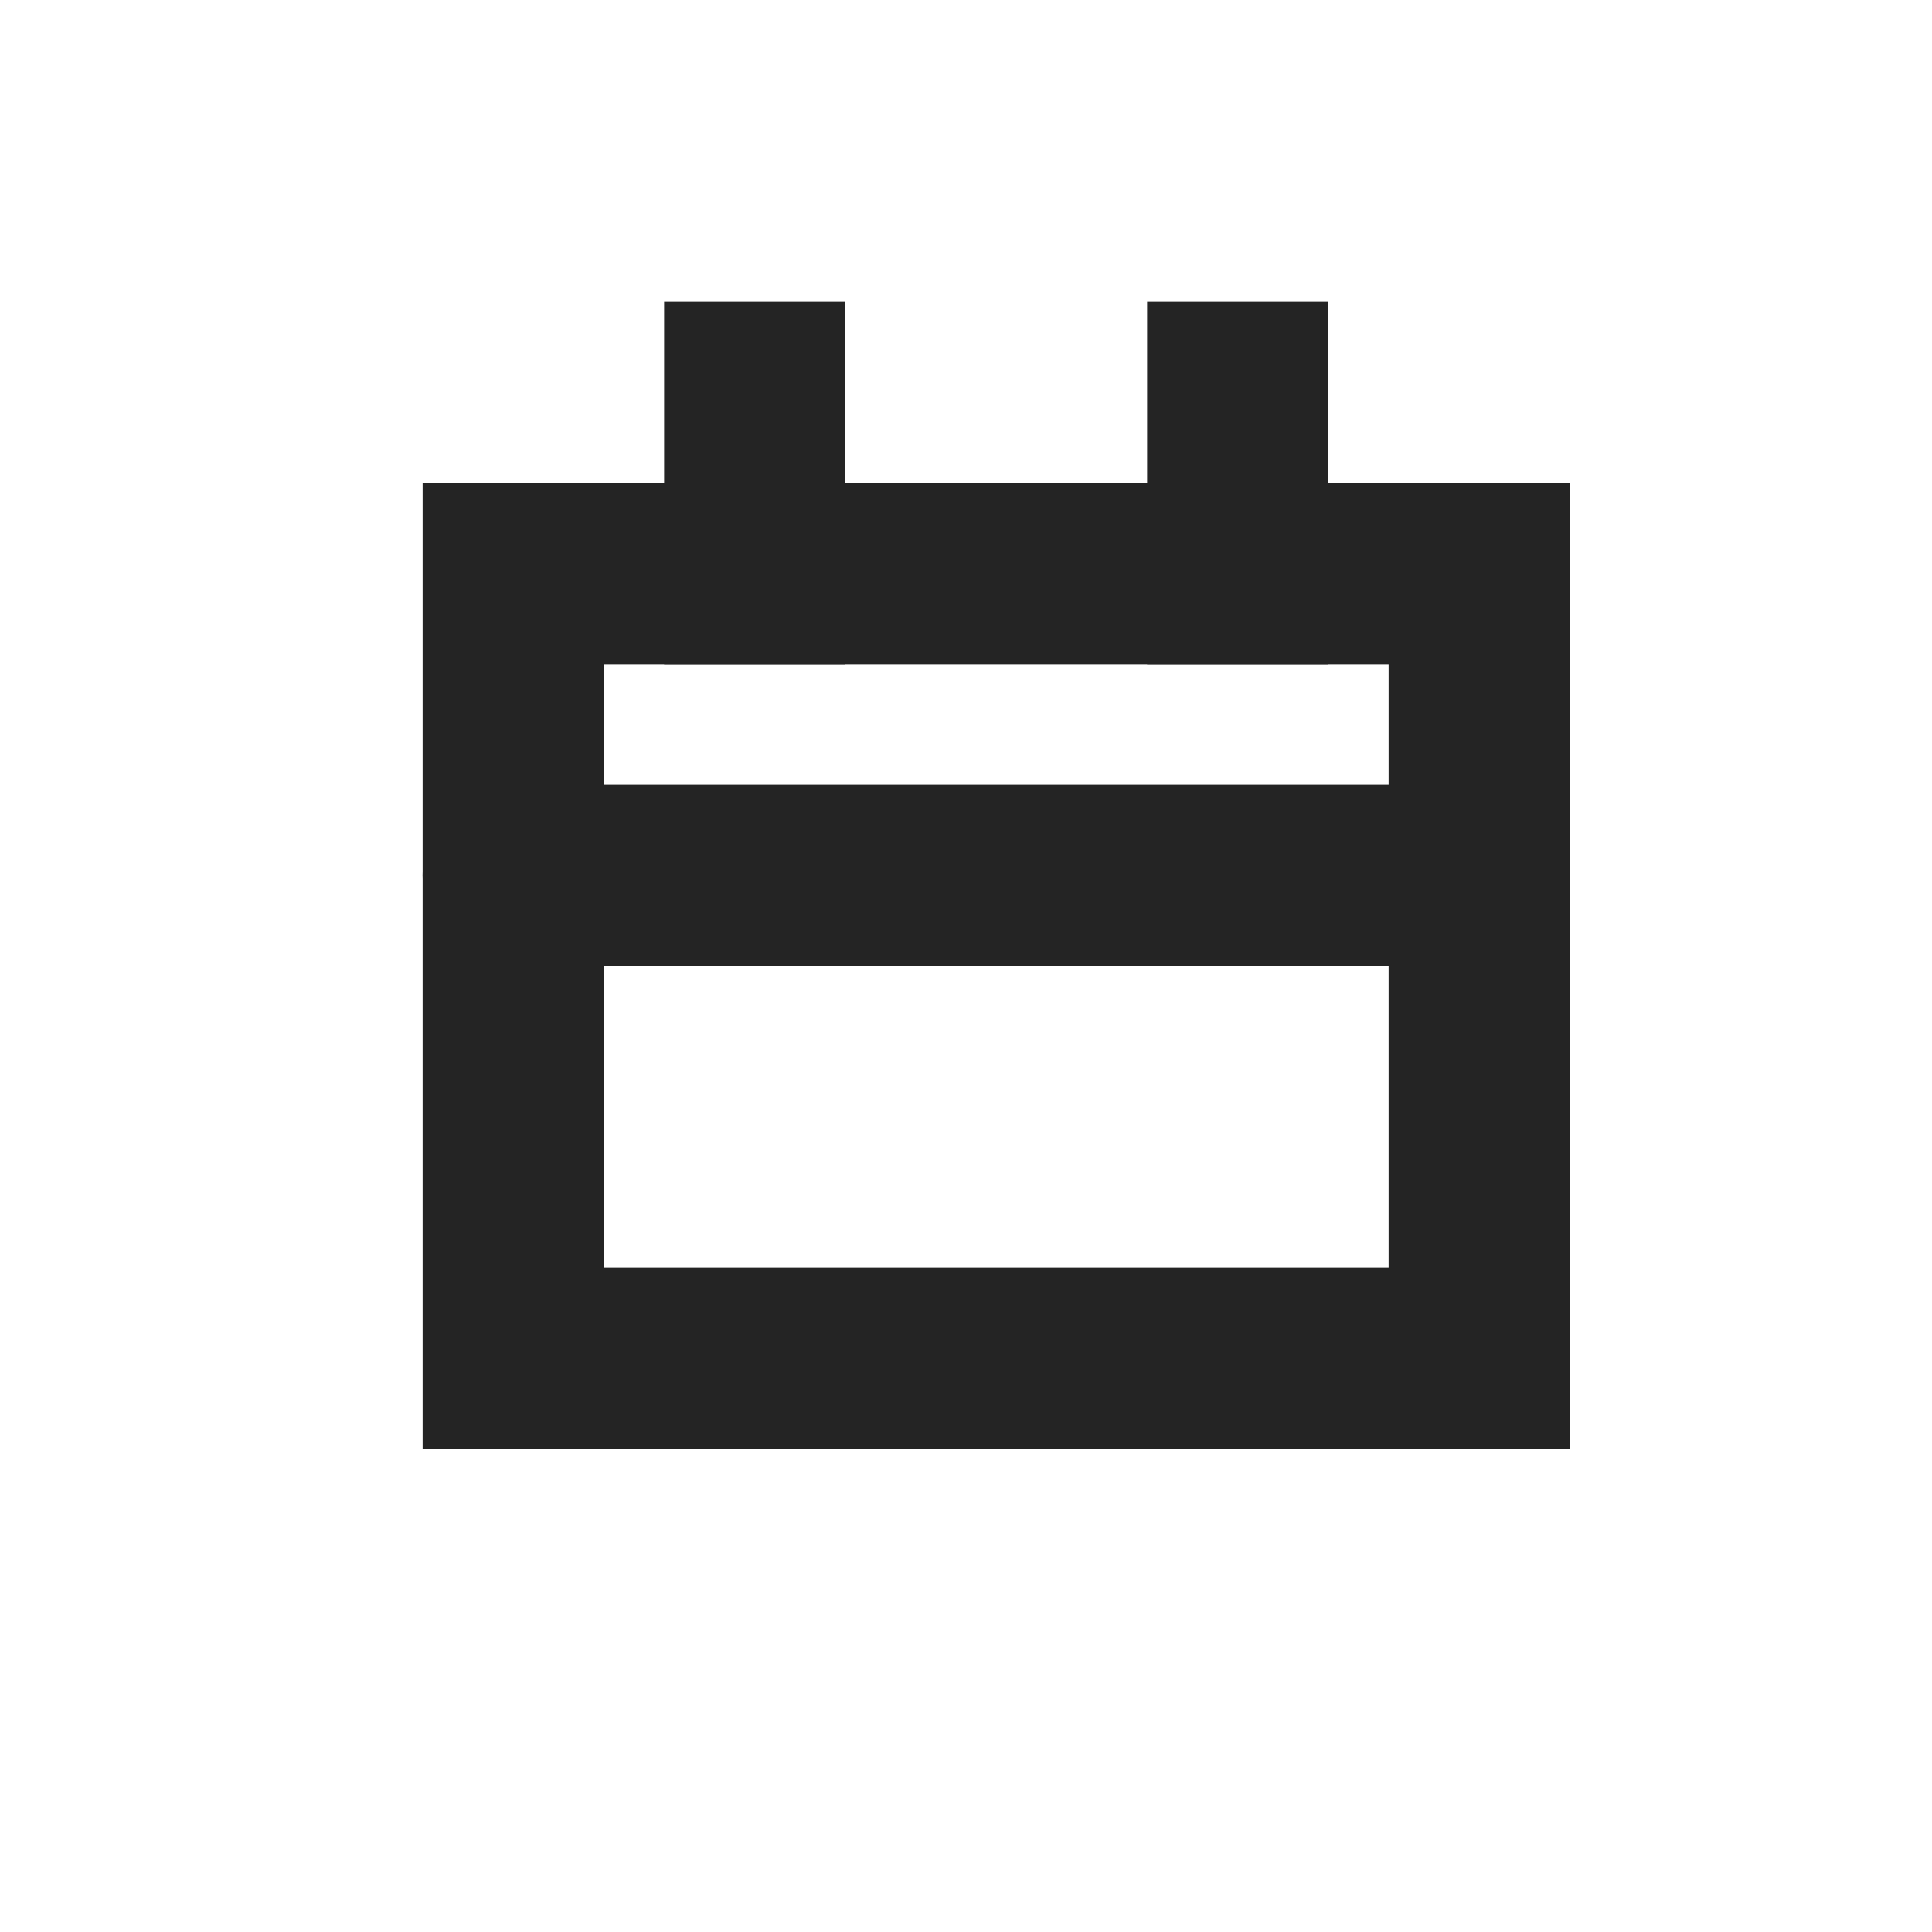
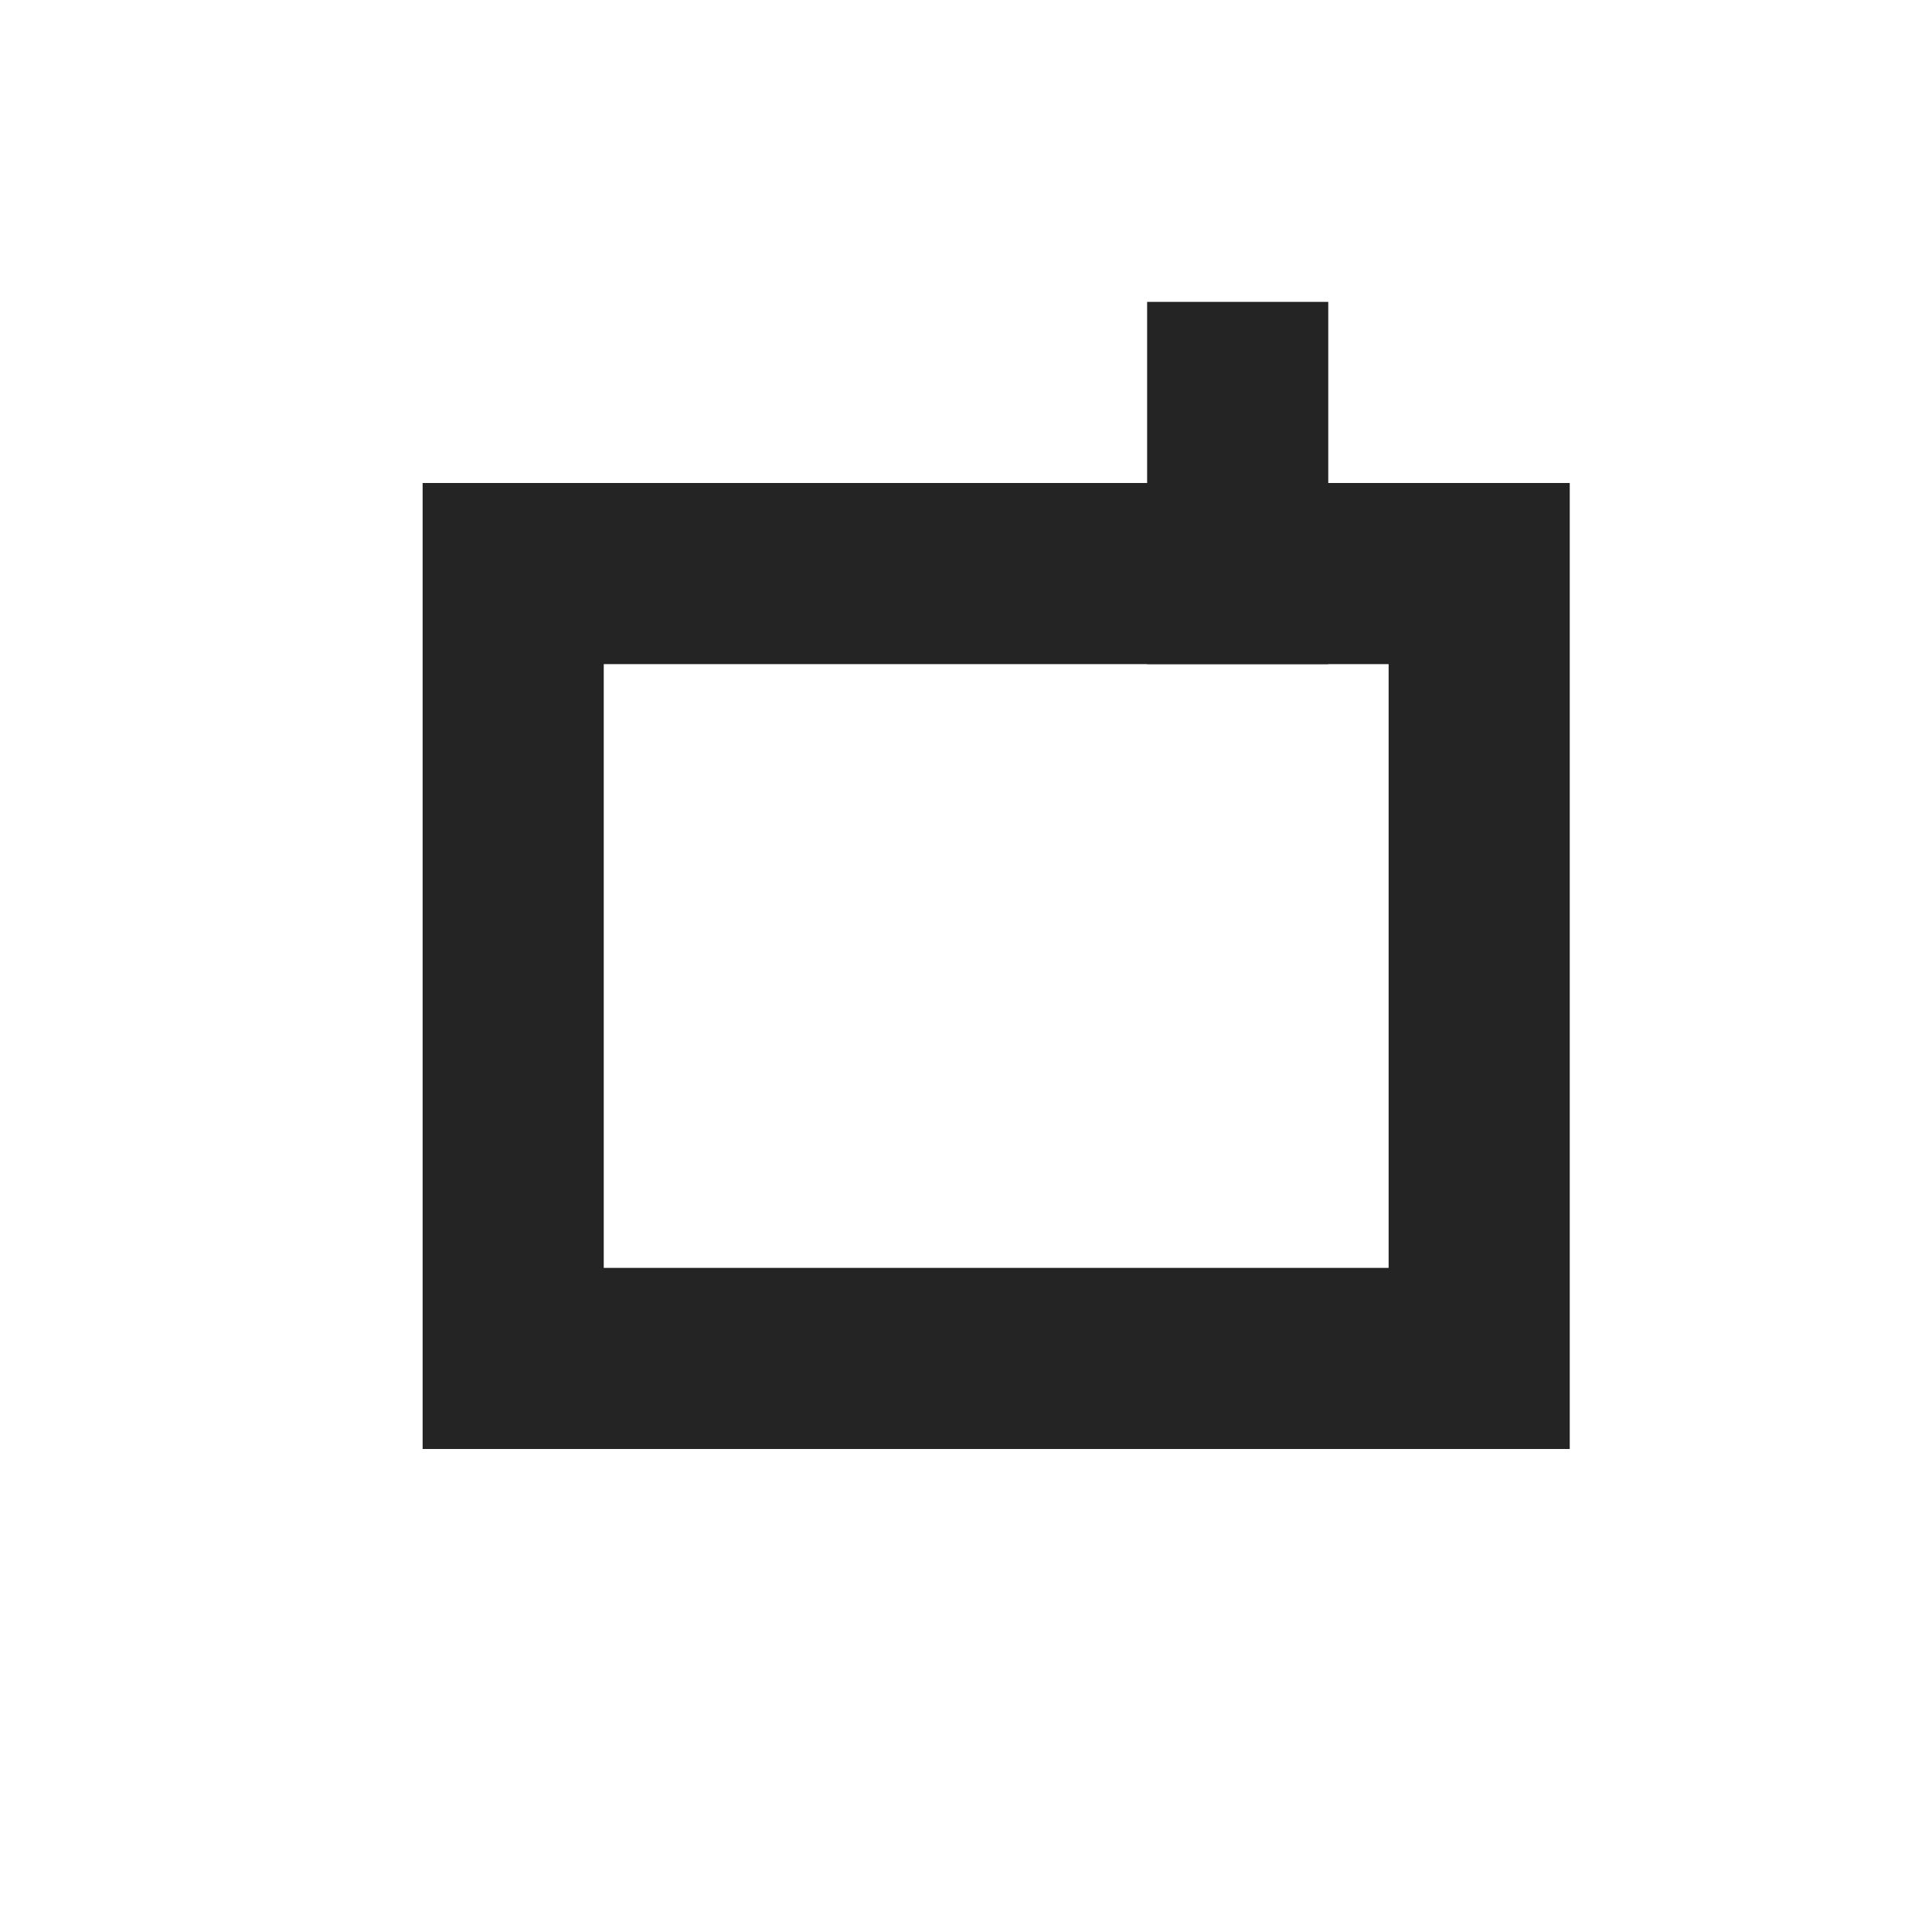
<svg xmlns="http://www.w3.org/2000/svg" width="32px" height="32px" viewBox="0 0 32 32" version="1.1">
  <title>tab/heading/icon/calender</title>
  <desc>Created with Sketch.</desc>
  <defs />
  <g id="tab/heading/icon/calender" stroke="none" stroke-width="1" fill="none" fill-rule="evenodd">
    <g id="Group" transform="translate(7, 8)" stroke="#242424" stroke-width="3">
      <rect id="Rectangle-10" x="1.5" y="1.5" width="16" height="13" />
    </g>
-     <rect id="Rectangle" fill="#242424" x="7" y="13" width="19" height="3" rx="1.5" />
-     <rect id="Rectangle-2" fill="#242424" x="11" y="5" width="3" height="6" />
    <rect id="Rectangle-2-Copy" fill="#242424" x="19" y="5" width="3" height="6" />
  </g>
</svg>